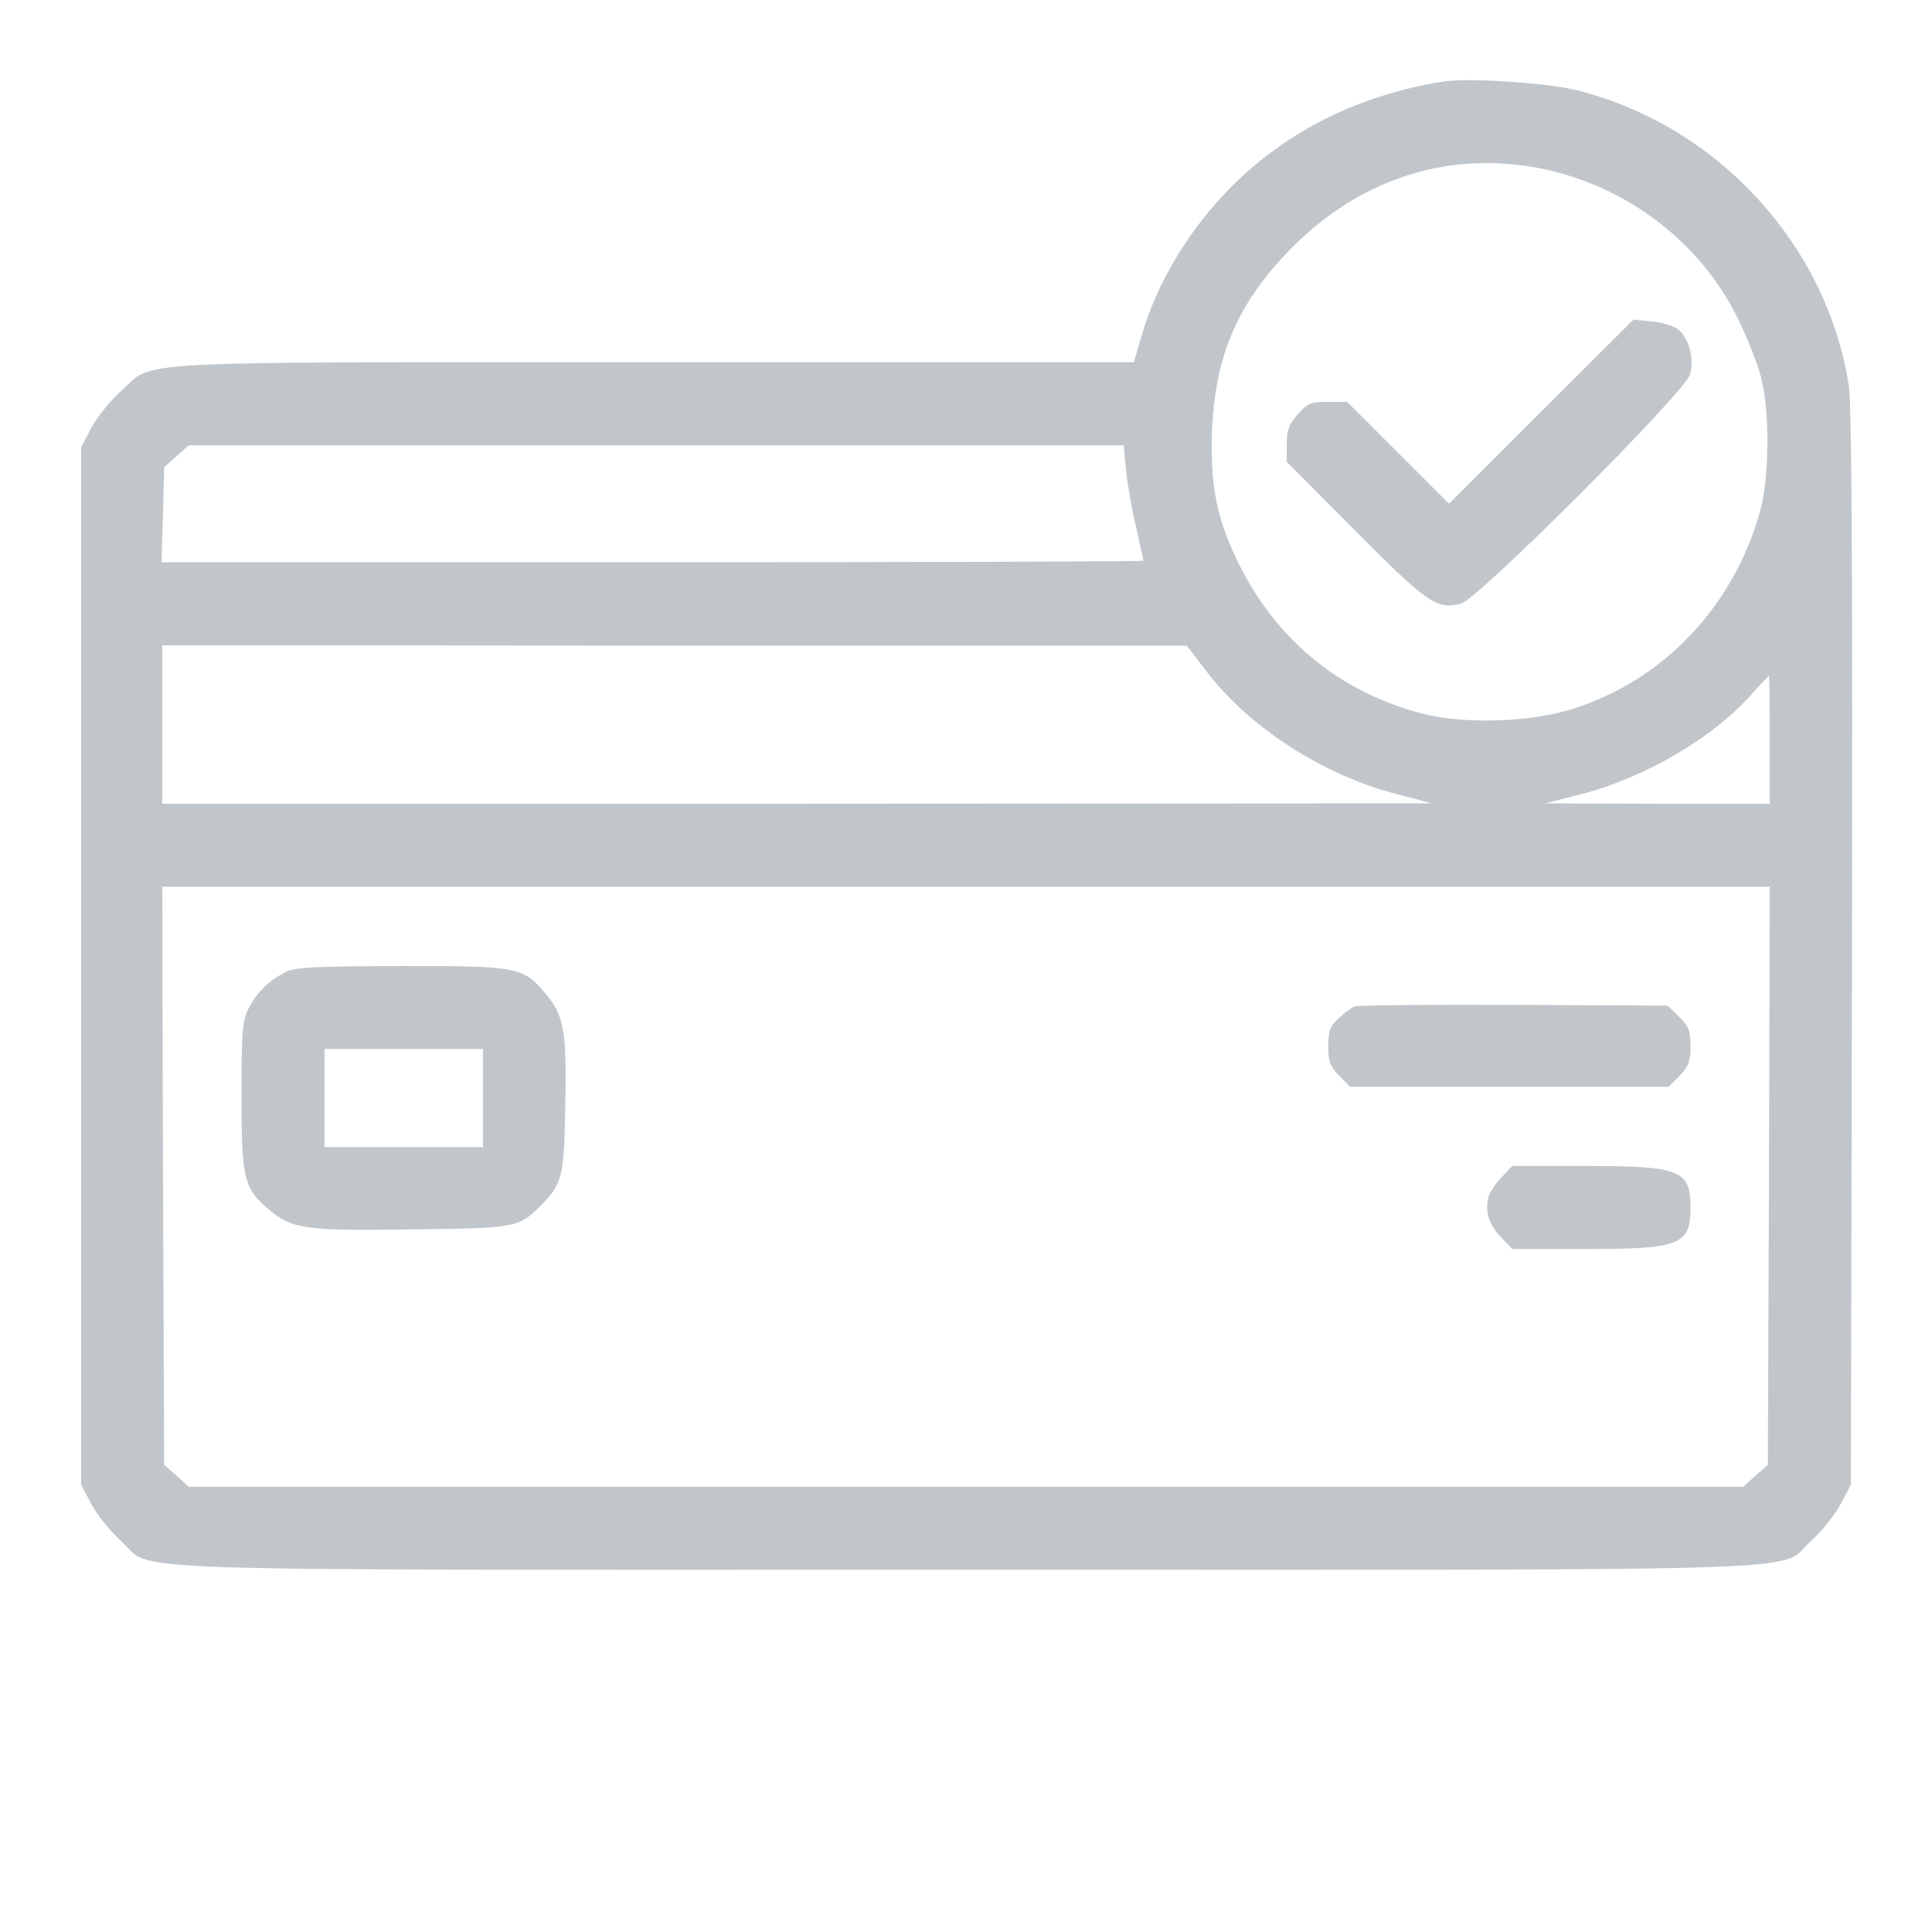
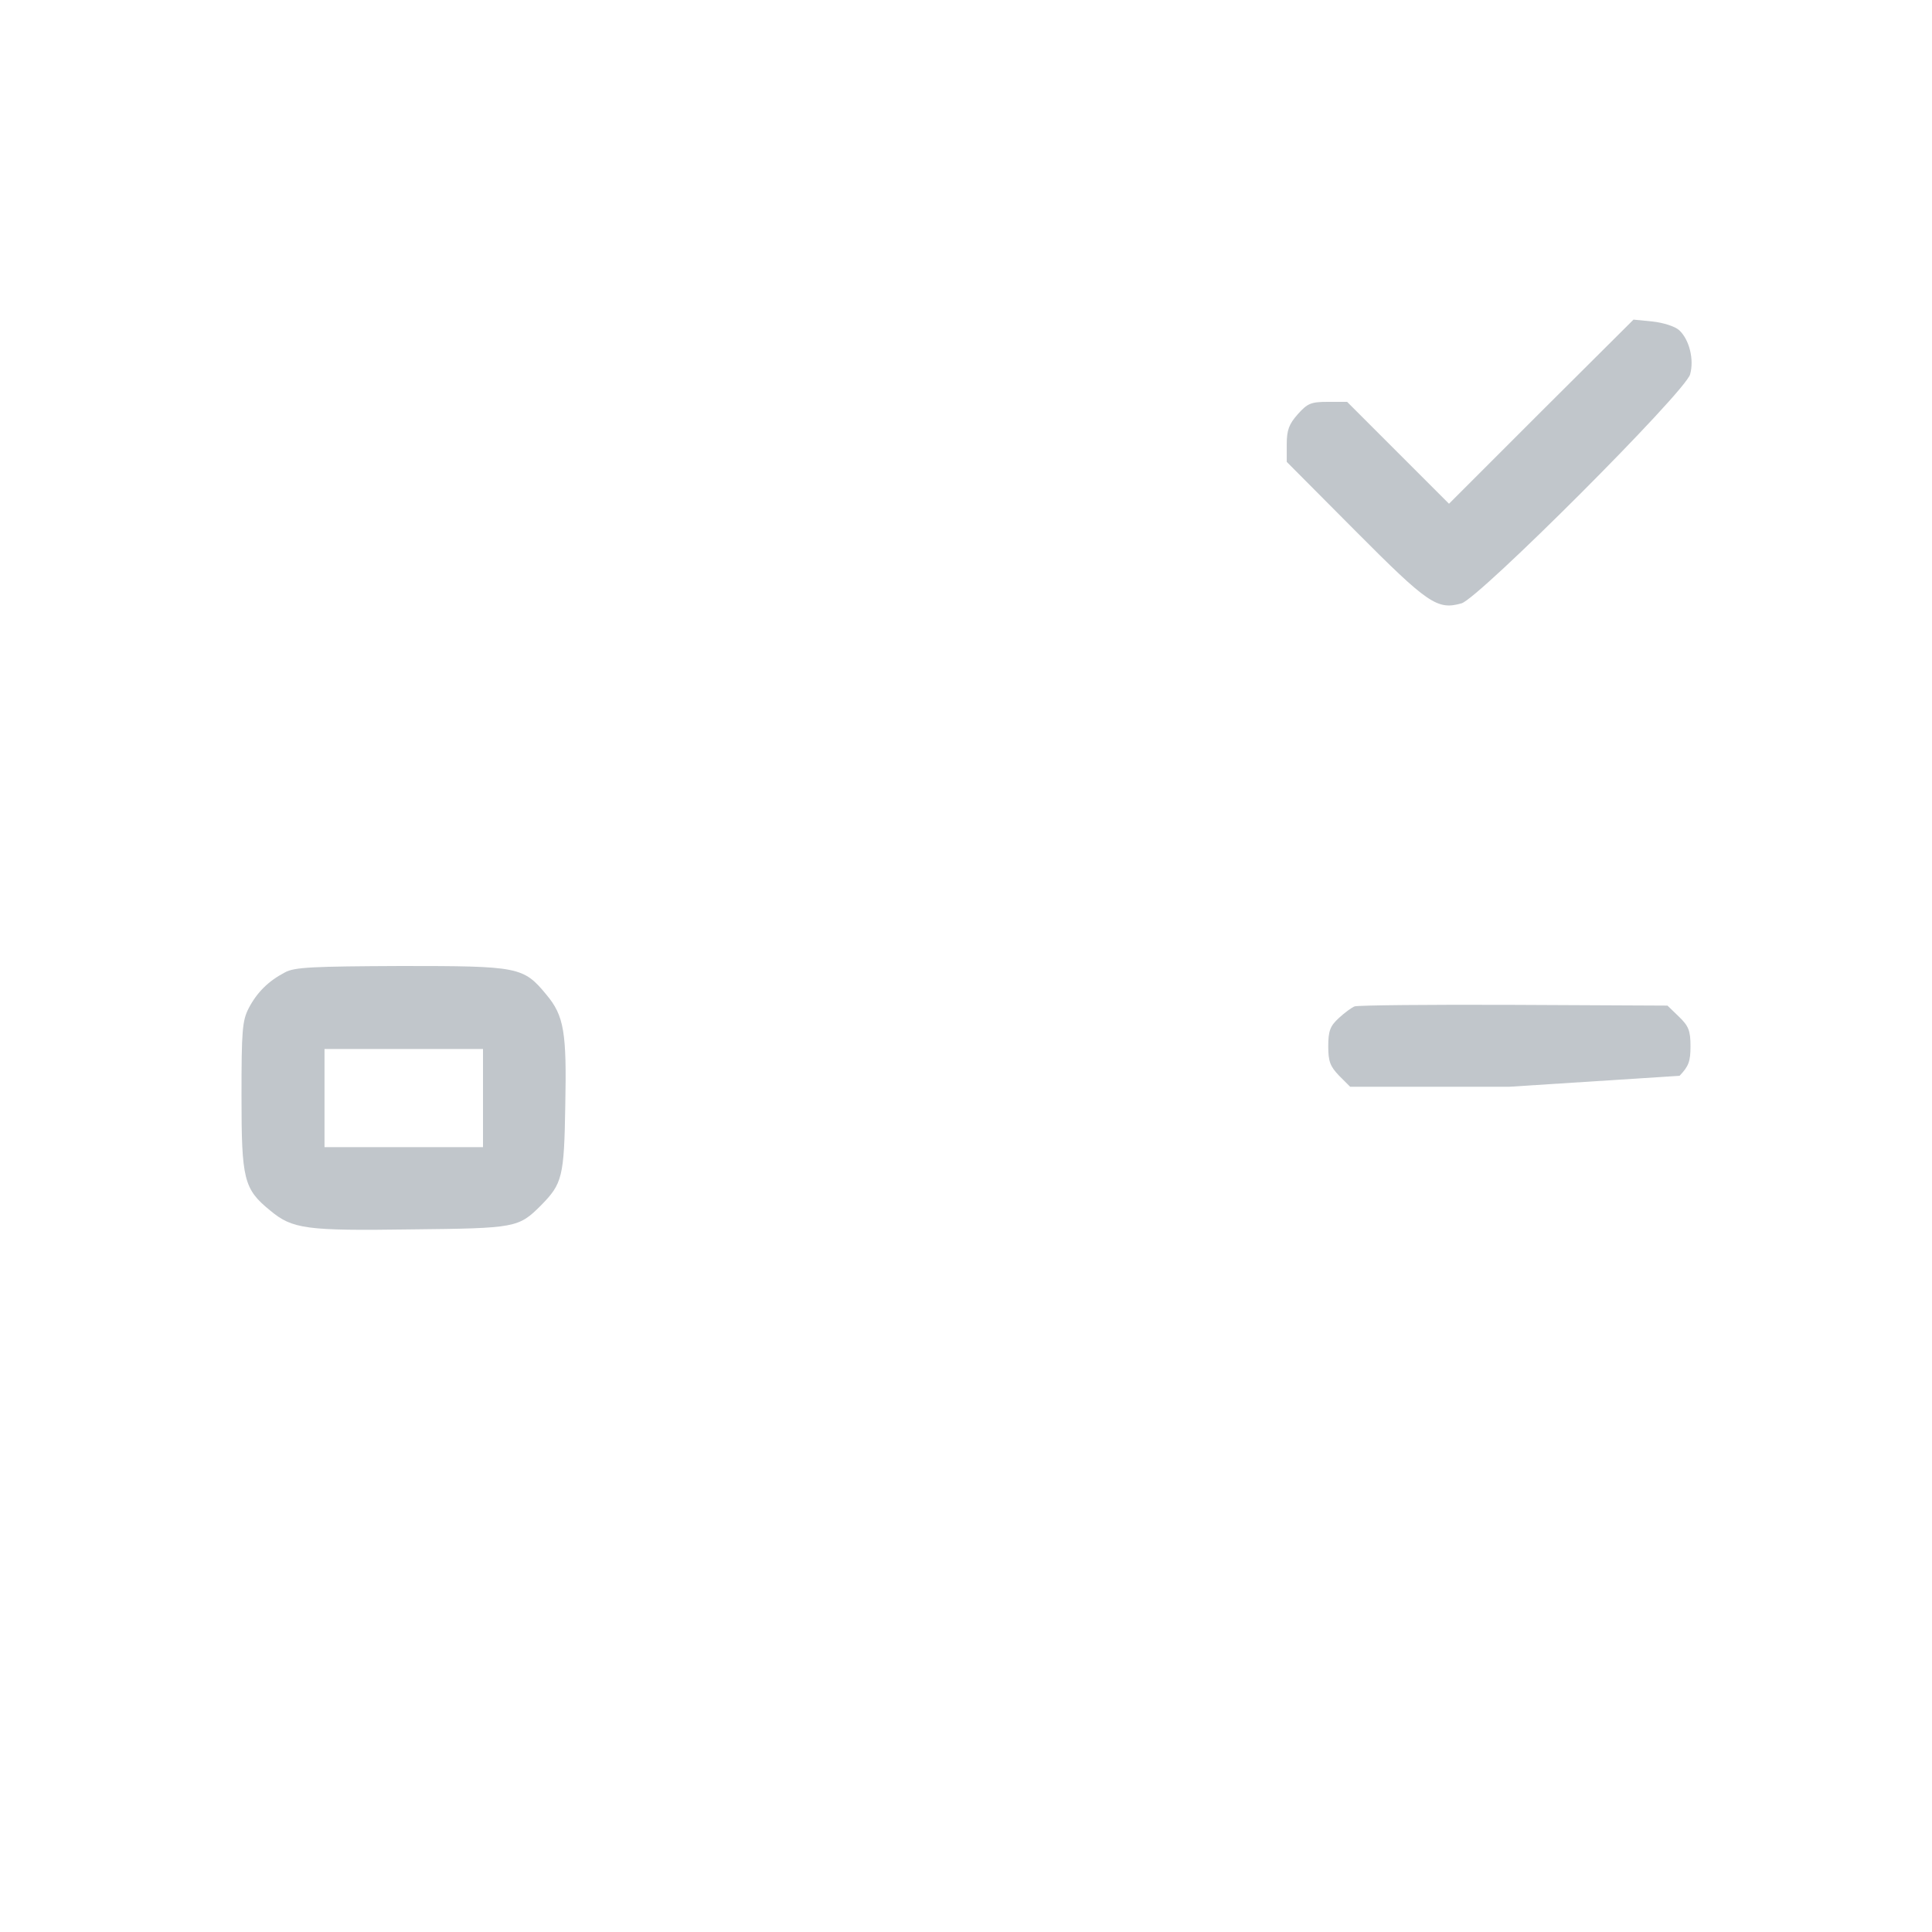
<svg xmlns="http://www.w3.org/2000/svg" width="60" height="60" viewBox="0 0 60 60" fill="none">
  <g id="credit-card">
    <g id="Black">
-       <path id="Vector" d="M44.824 2.531C42.211 2.953 40.008 4.043 38.25 5.789C36.926 7.125 35.918 8.789 35.438 10.477L35.215 11.25H20.32C3.574 11.25 4.828 11.18 3.75 12.152C3.422 12.445 3.012 12.961 2.836 13.289L2.52 13.887V30V46.113L2.836 46.711C3.012 47.039 3.422 47.555 3.75 47.848C4.852 48.832 2.402 48.75 30 48.75C57.598 48.75 55.148 48.832 56.25 47.848C56.578 47.555 56.988 47.039 57.164 46.711L57.48 46.113L57.516 29.473C57.539 18.141 57.504 12.574 57.422 12.012C56.754 7.606 53.332 3.891 48.961 2.801C48.012 2.566 45.598 2.414 44.824 2.531ZM47.496 5.168C50.273 5.602 52.746 7.395 53.965 9.879C54.258 10.477 54.586 11.297 54.691 11.719C54.961 12.738 54.949 14.789 54.68 15.809C53.883 18.762 51.727 21.082 48.902 21.996C47.59 22.43 45.539 22.5 44.215 22.172C41.672 21.527 39.691 19.934 38.496 17.555C37.793 16.148 37.582 15.117 37.641 13.383C37.734 11.016 38.461 9.363 40.137 7.676C42.188 5.625 44.766 4.746 47.496 5.168ZM34.969 14.613C35.016 15.059 35.156 15.844 35.285 16.383C35.402 16.922 35.508 17.379 35.508 17.414C35.508 17.438 28.652 17.461 20.262 17.461H5.016L5.062 15.984L5.098 14.508L5.484 14.168L5.859 13.828H20.379H34.898L34.969 14.613ZM37.512 20.906C38.836 22.617 41.121 24.082 43.359 24.656L44.473 24.949L24.762 24.961H5.039V22.5V20.039L20.953 20.051H36.855L37.512 20.906ZM54.961 22.969V24.961H51.48L47.988 24.949L49.09 24.668C51.082 24.152 53.168 22.934 54.375 21.586C54.668 21.258 54.914 21 54.938 20.988C54.949 20.977 54.961 21.867 54.961 22.969ZM54.938 36.516L54.902 45.492L54.516 45.832L54.141 46.172H30H5.859L5.484 45.832L5.098 45.492L5.062 36.516L5.039 27.539H30H54.961L54.938 36.516Z" fill="#C1C6CB" />
      <path id="Vector_2" d="M47.859 12.785L45 15.644L43.418 14.062L41.836 12.48H41.238C40.711 12.48 40.605 12.527 40.301 12.867C40.031 13.172 39.961 13.359 39.961 13.793V14.344L42.094 16.488C44.355 18.762 44.637 18.949 45.387 18.738C45.926 18.586 52.348 12.164 52.488 11.625C52.617 11.168 52.465 10.547 52.148 10.254C52.02 10.137 51.656 10.02 51.316 9.984L50.73 9.926L47.859 12.785Z" fill="#C1C6CB" />
      <path id="Vector_3" d="M8.848 30.199C8.332 30.469 7.98 30.82 7.723 31.312C7.523 31.699 7.5 32.016 7.5 34.043C7.5 36.633 7.57 36.926 8.391 37.594C9.082 38.168 9.492 38.227 12.773 38.18C16.02 38.145 16.102 38.133 16.805 37.43C17.461 36.762 17.52 36.551 17.555 34.348C17.602 32.062 17.52 31.547 16.969 30.891C16.254 30.023 16.113 30 12.457 30C9.715 30.012 9.141 30.035 8.848 30.199ZM15 34.102V35.625H12.539H10.078V34.102V32.578H12.539H15V34.102Z" fill="#C1C6CB" />
-       <path id="Vector_4" d="M42.07 31.254C41.977 31.289 41.754 31.453 41.578 31.617C41.309 31.863 41.25 32.016 41.25 32.496C41.25 32.965 41.309 33.117 41.59 33.41L41.93 33.75H46.875H51.82L52.16 33.41C52.441 33.117 52.5 32.965 52.5 32.496C52.5 32.004 52.441 31.863 52.137 31.57L51.785 31.23L47.016 31.207C44.391 31.195 42.164 31.219 42.07 31.254Z" fill="#C1C6CB" />
-       <path id="Vector_5" d="M46.641 36.551C46.453 36.738 46.266 37.02 46.219 37.195C46.113 37.641 46.254 38.062 46.641 38.449L46.969 38.789H49.277C52.184 38.789 52.5 38.66 52.5 37.5C52.5 36.34 52.184 36.211 49.277 36.211H46.969L46.641 36.551Z" fill="#C1C6CB" />
+       <path id="Vector_4" d="M42.07 31.254C41.977 31.289 41.754 31.453 41.578 31.617C41.309 31.863 41.25 32.016 41.25 32.496C41.25 32.965 41.309 33.117 41.59 33.41L41.93 33.75H46.875L52.16 33.41C52.441 33.117 52.5 32.965 52.5 32.496C52.5 32.004 52.441 31.863 52.137 31.57L51.785 31.23L47.016 31.207C44.391 31.195 42.164 31.219 42.07 31.254Z" fill="#C1C6CB" />
    </g>
  </g>
</svg>